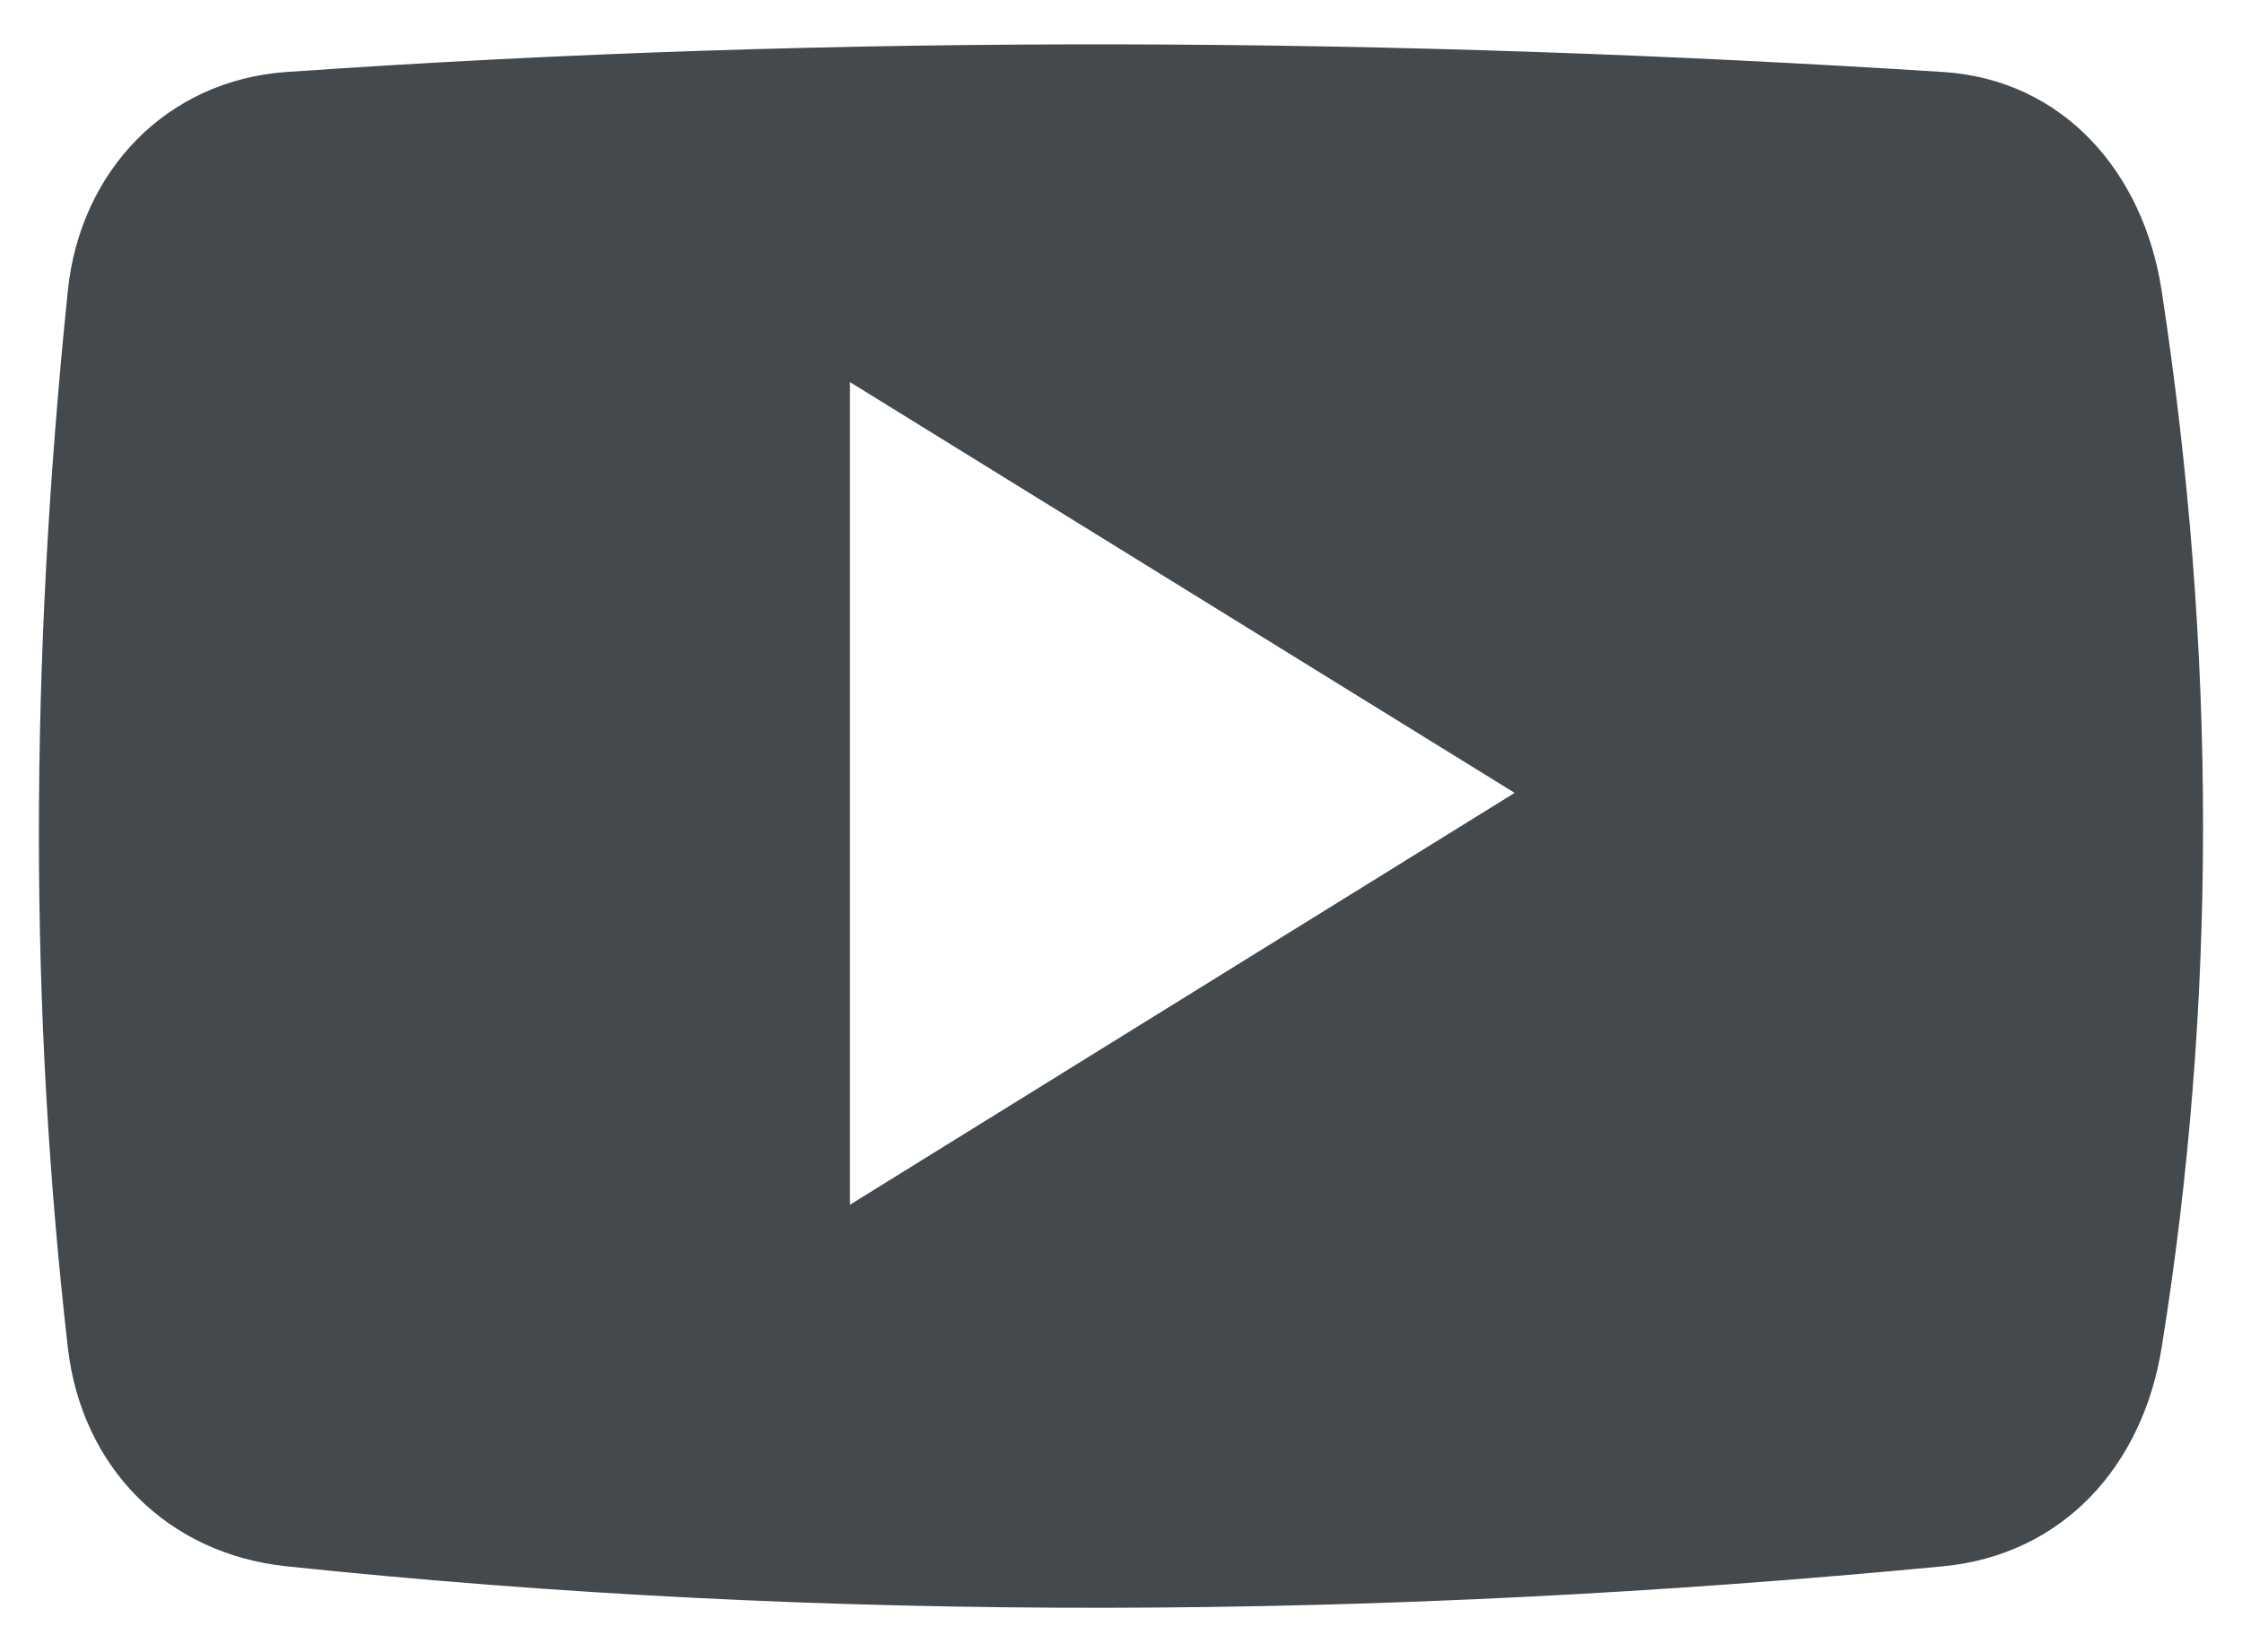
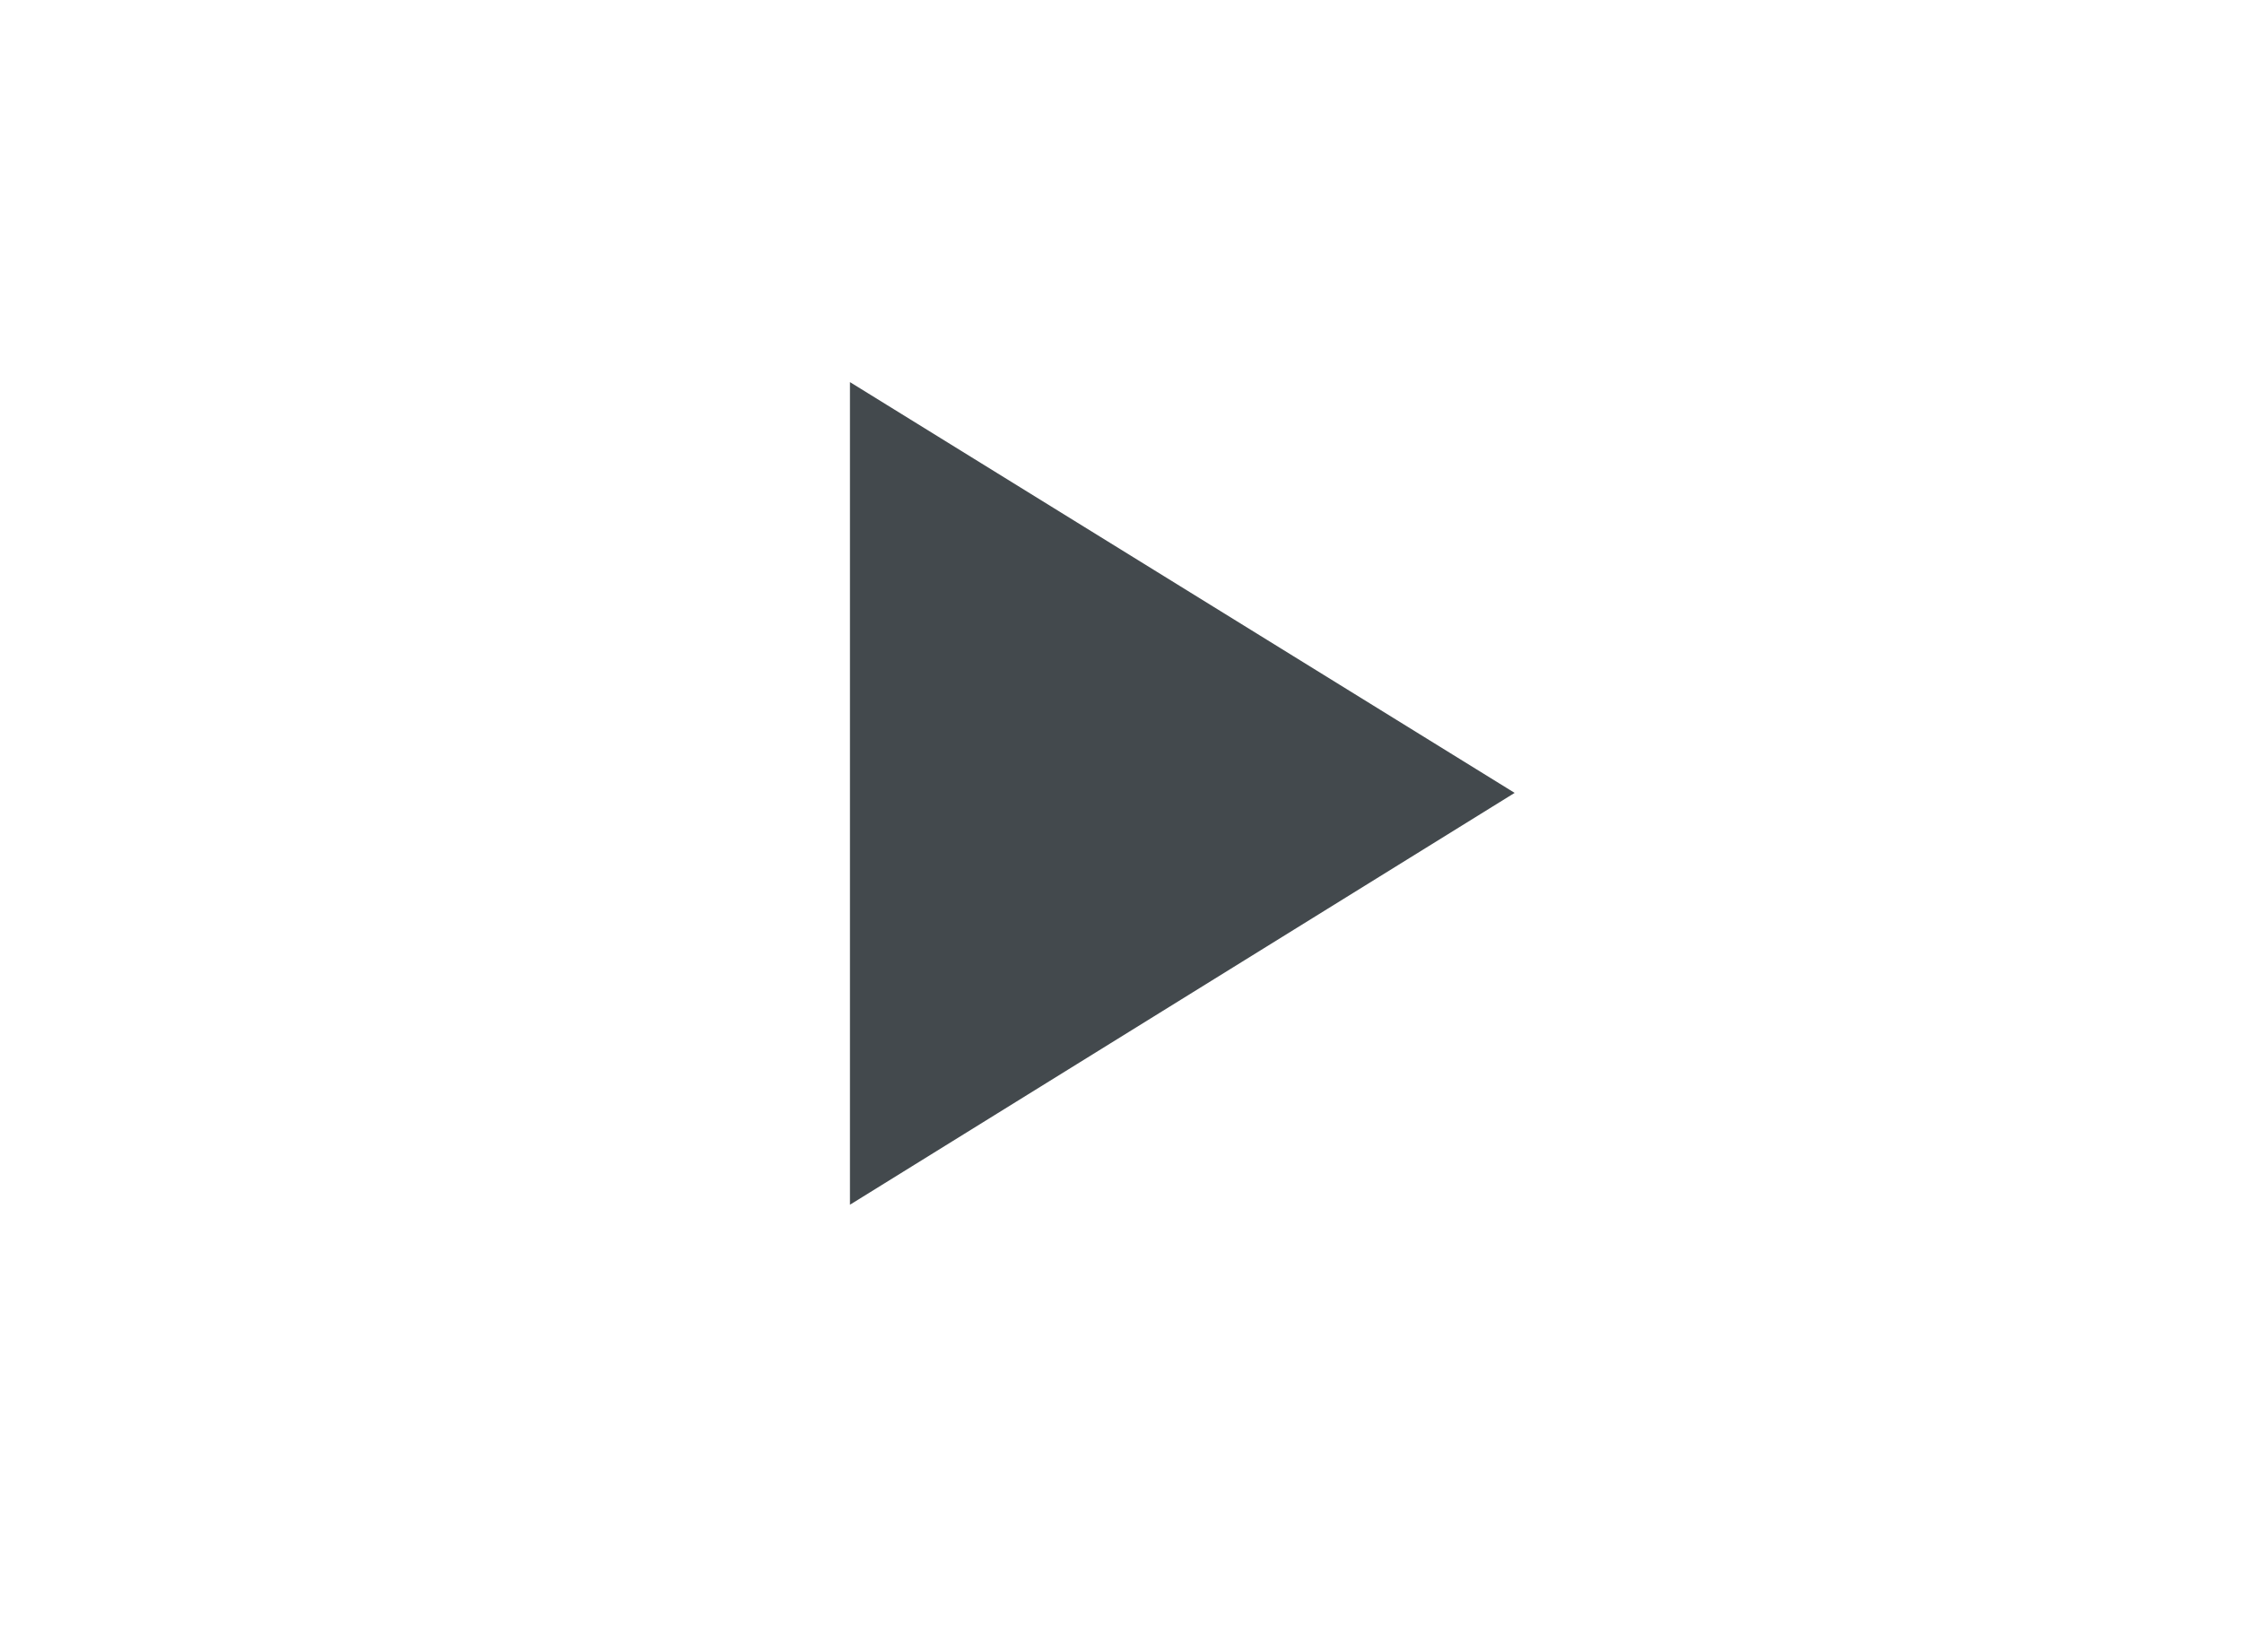
<svg xmlns="http://www.w3.org/2000/svg" xml:space="preserve" width="19px" height="14px" style="shape-rendering:geometricPrecision; text-rendering:geometricPrecision; image-rendering:optimizeQuality; fill-rule:evenodd; clip-rule:evenodd" viewBox="0 0 19 14">
  <defs>
    <style type="text/css">
   
    .fil0 {fill:#43494D}
   
  </style>
  </defs>
  <g id="Layer_x0020_1">
-     <path class="fil0" d="M2.428 0.61c4.762,-0.331 9.432,-0.293 14.038,0 1.017,0.065 1.699,0.846 1.853,1.853 0.468,3.063 0.468,6.049 0,8.957 -0.162,1.006 -0.839,1.756 -1.853,1.853 -4.755,0.454 -9.44,0.483 -14.038,0 -1.013,-0.106 -1.737,-0.841 -1.853,-1.853 -0.325,-2.842 -0.329,-5.758 0,-8.957 0.104,-1.013 0.836,-1.782 1.853,-1.853zm4.775 2.628l-0 6.971 5.633 -3.49 -5.633 -3.481z" />
+     <path class="fil0" d="M2.428 0.61zm4.775 2.628l-0 6.971 5.633 -3.49 -5.633 -3.481z" />
  </g>
</svg>